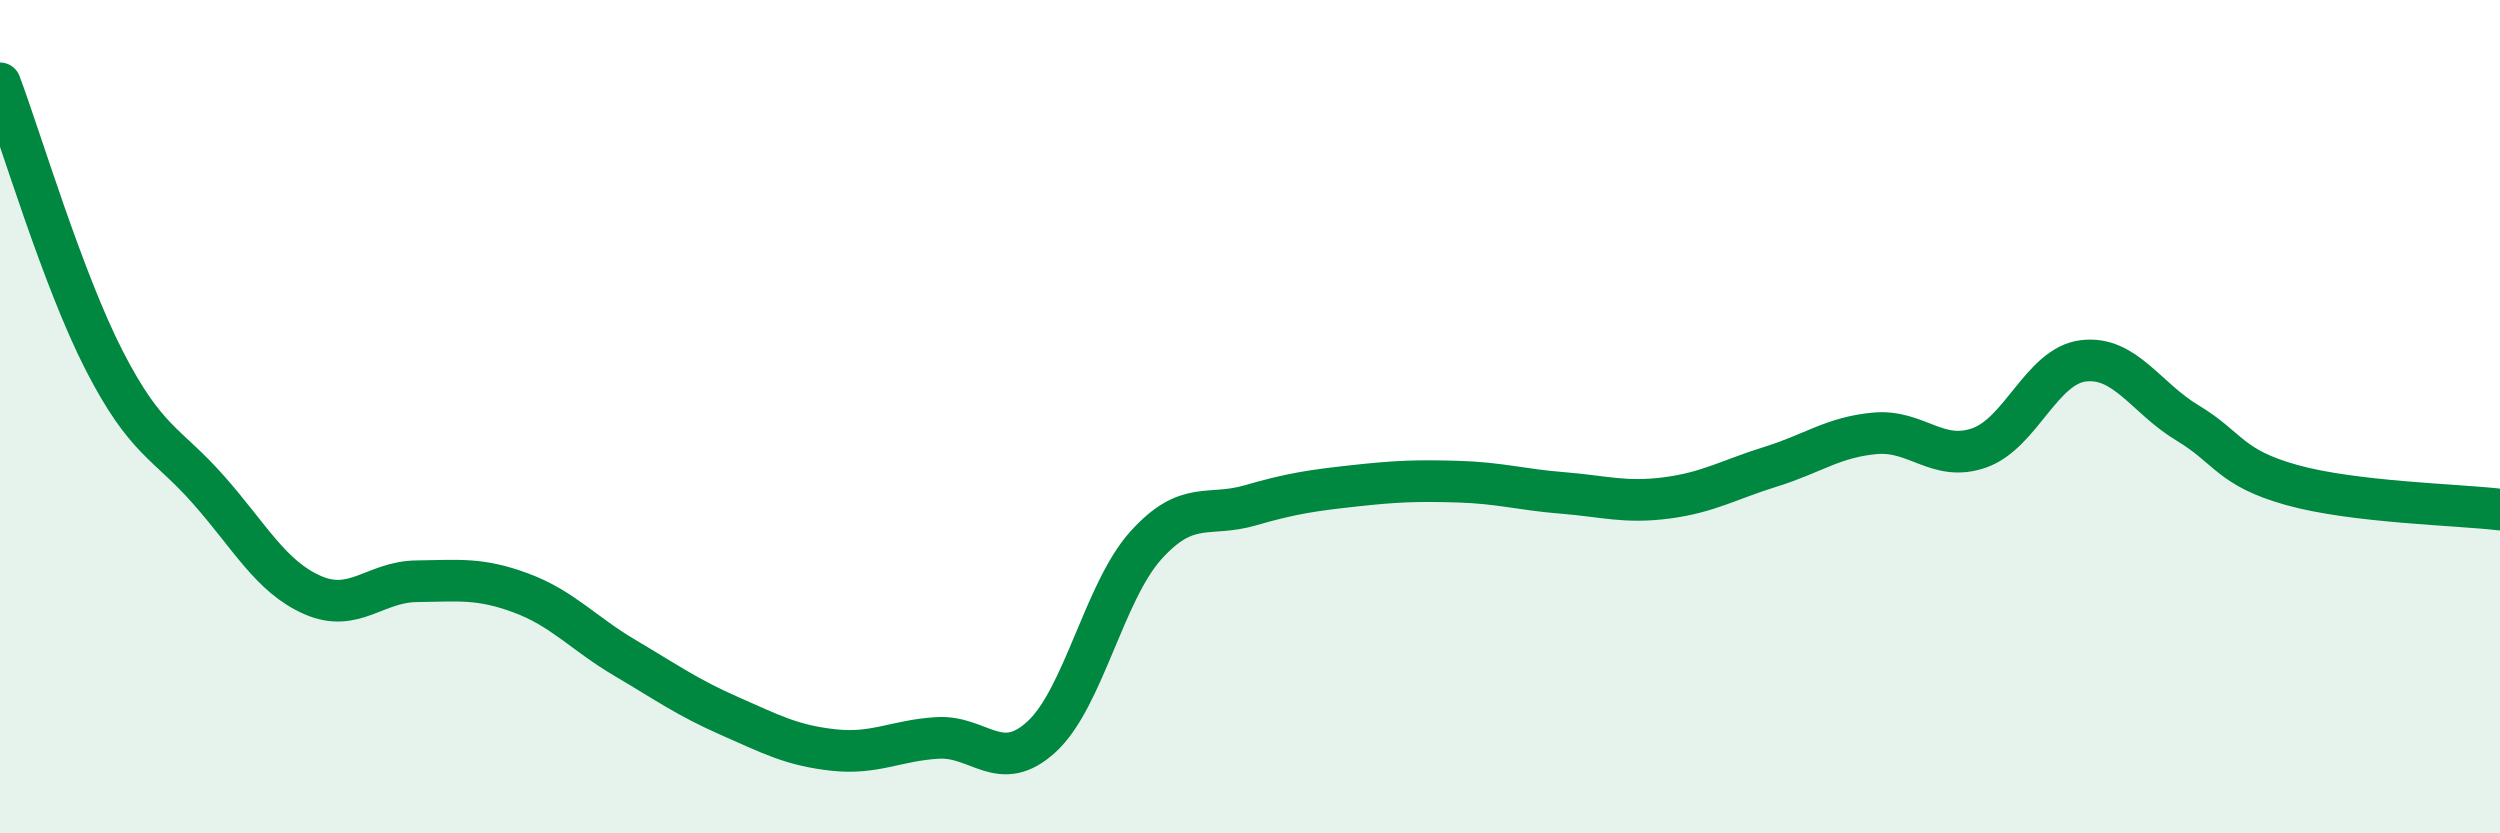
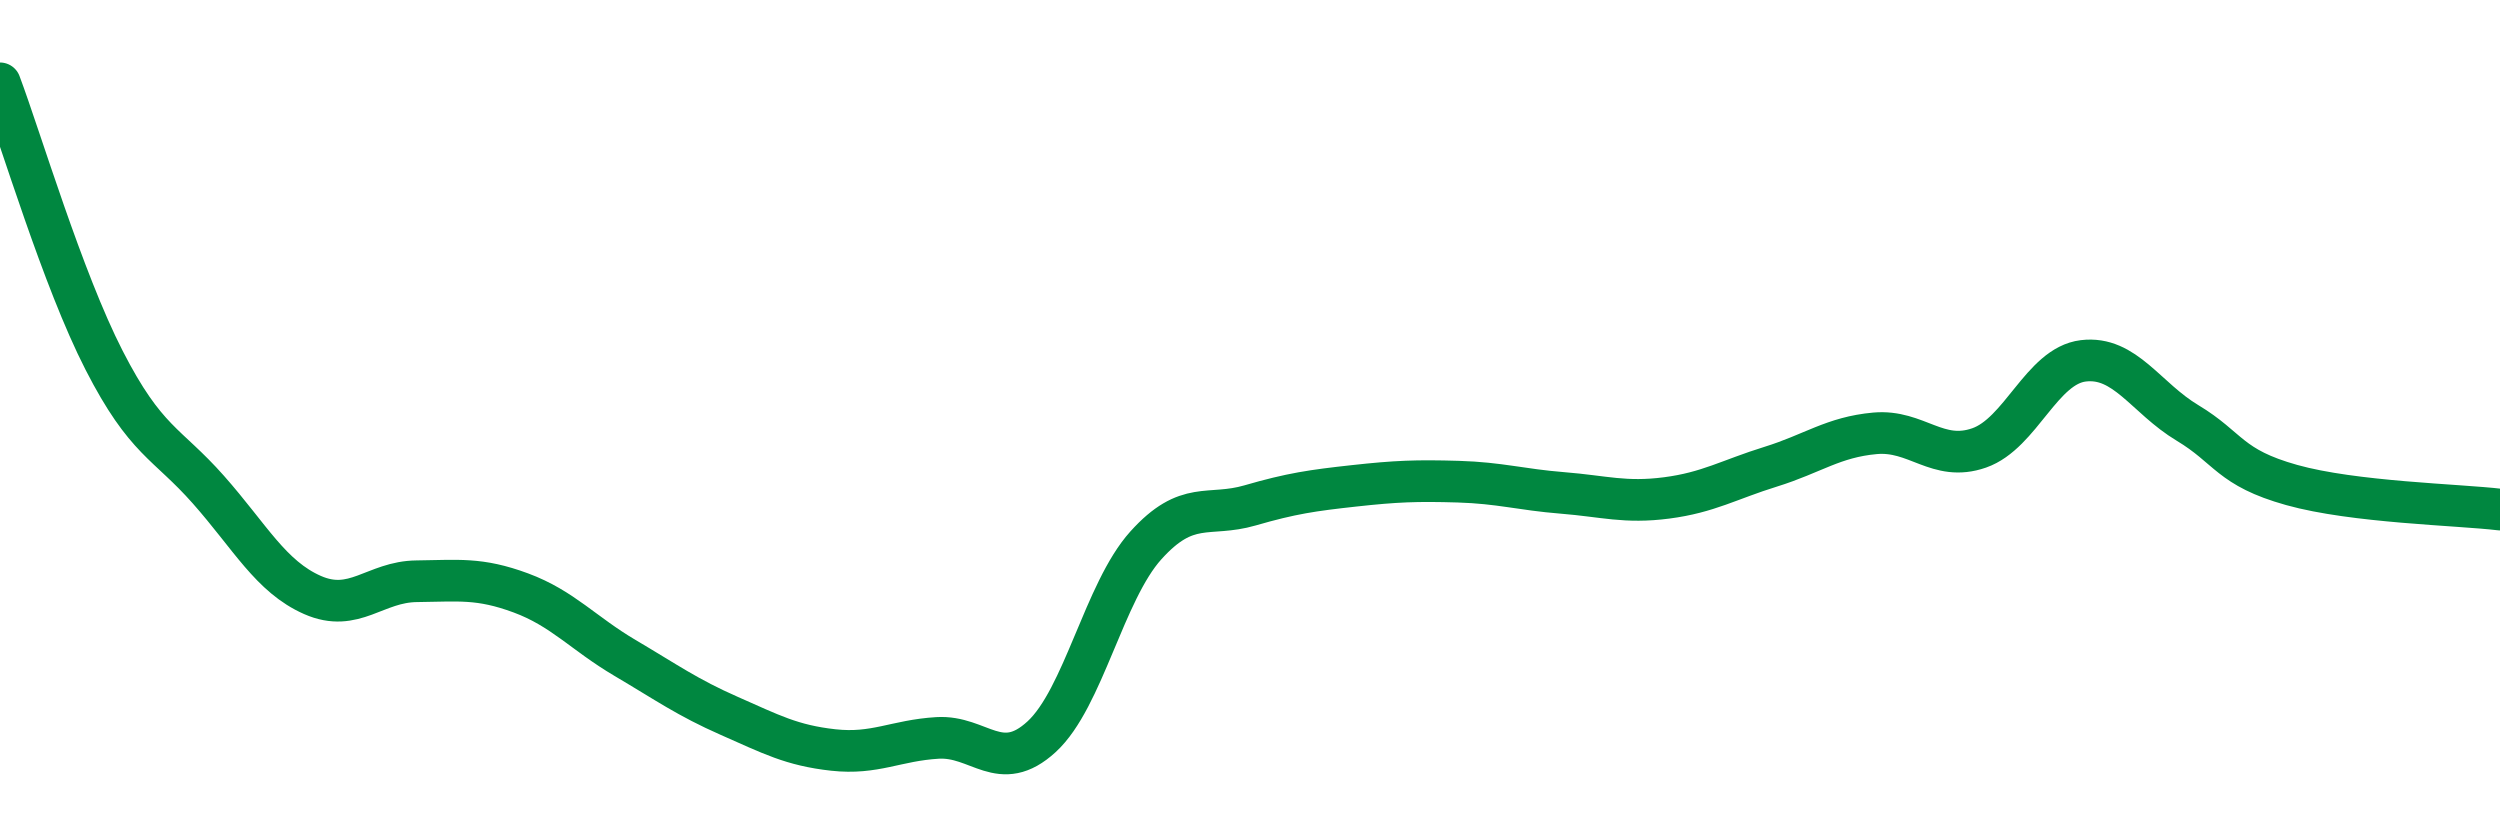
<svg xmlns="http://www.w3.org/2000/svg" width="60" height="20" viewBox="0 0 60 20">
-   <path d="M 0,2 C 0.5,3.33 1.5,6.7 2.5,8.65 C 3.5,10.6 4,10.62 5,11.75 C 6,12.88 6.5,13.84 7.5,14.28 C 8.5,14.72 9,13.96 10,13.95 C 11,13.94 11.5,13.86 12.5,14.23 C 13.5,14.6 14,15.2 15,15.79 C 16,16.38 16.5,16.74 17.5,17.18 C 18.5,17.62 19,17.89 20,18 C 21,18.11 21.5,17.77 22.5,17.71 C 23.5,17.65 24,18.6 25,17.68 C 26,16.76 26.5,14.2 27.5,13.09 C 28.5,11.98 29,12.42 30,12.13 C 31,11.84 31.5,11.77 32.5,11.66 C 33.5,11.55 34,11.53 35,11.56 C 36,11.59 36.5,11.75 37.5,11.83 C 38.5,11.91 39,12.08 40,11.95 C 41,11.82 41.5,11.51 42.5,11.2 C 43.5,10.89 44,10.49 45,10.4 C 46,10.31 46.5,11.1 47.5,10.75 C 48.5,10.4 49,8.78 50,8.66 C 51,8.54 51.5,9.55 52.5,10.15 C 53.5,10.75 53.5,11.22 55,11.64 C 56.5,12.06 59,12.11 60,12.23L60 20L0 20Z" fill="#008740" opacity="0.1" stroke-linecap="round" stroke-linejoin="round" />
  <path d="M 0,2 C 0.5,3.33 1.5,6.7 2.5,8.65 C 3.5,10.6 4,10.62 5,11.75 C 6,12.88 6.5,13.84 7.5,14.28 C 8.5,14.72 9,13.96 10,13.95 C 11,13.94 11.5,13.86 12.5,14.23 C 13.5,14.6 14,15.2 15,15.79 C 16,16.38 16.5,16.74 17.5,17.18 C 18.5,17.62 19,17.89 20,18 C 21,18.11 21.5,17.77 22.5,17.71 C 23.5,17.65 24,18.6 25,17.68 C 26,16.76 26.5,14.2 27.5,13.09 C 28.5,11.98 29,12.42 30,12.13 C 31,11.84 31.5,11.77 32.5,11.66 C 33.5,11.55 34,11.53 35,11.56 C 36,11.59 36.5,11.75 37.5,11.83 C 38.5,11.91 39,12.08 40,11.95 C 41,11.82 41.5,11.51 42.5,11.2 C 43.5,10.89 44,10.49 45,10.4 C 46,10.31 46.5,11.1 47.5,10.75 C 48.5,10.4 49,8.78 50,8.66 C 51,8.54 51.5,9.55 52.5,10.15 C 53.5,10.75 53.5,11.22 55,11.64 C 56.5,12.06 59,12.11 60,12.23" stroke="#008740" stroke-width="1" fill="none" stroke-linecap="round" stroke-linejoin="round" />
</svg>